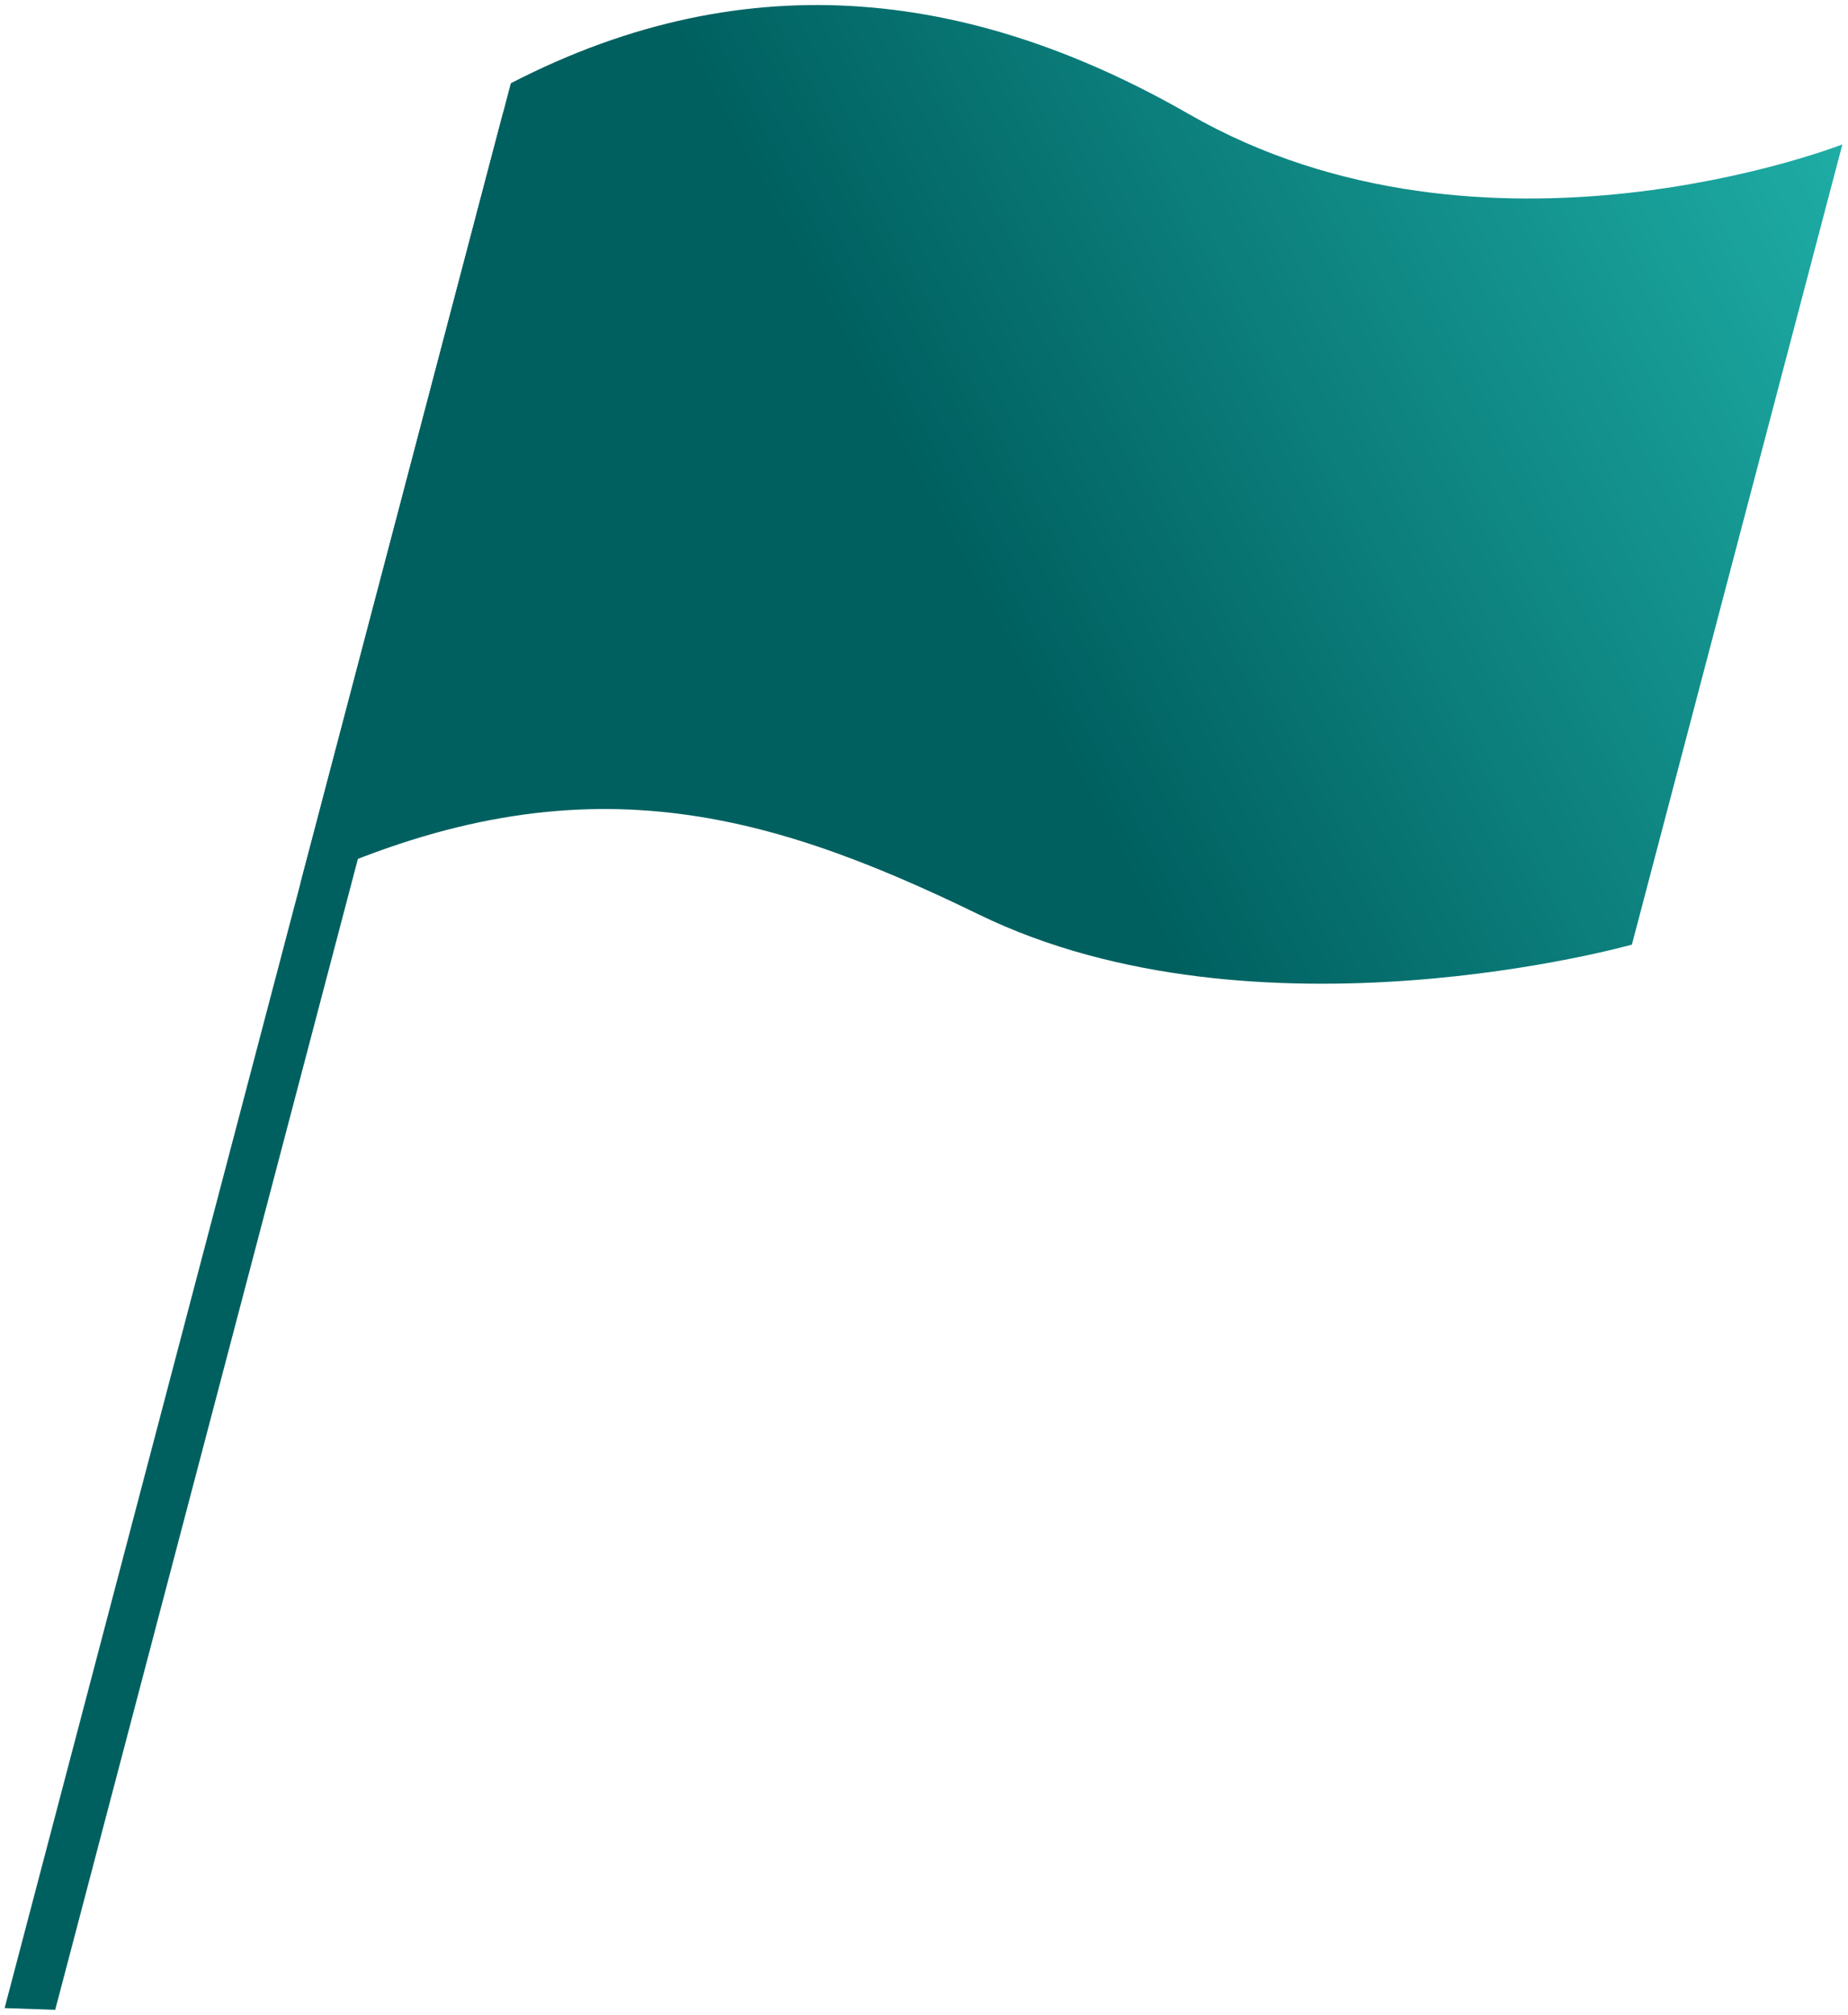
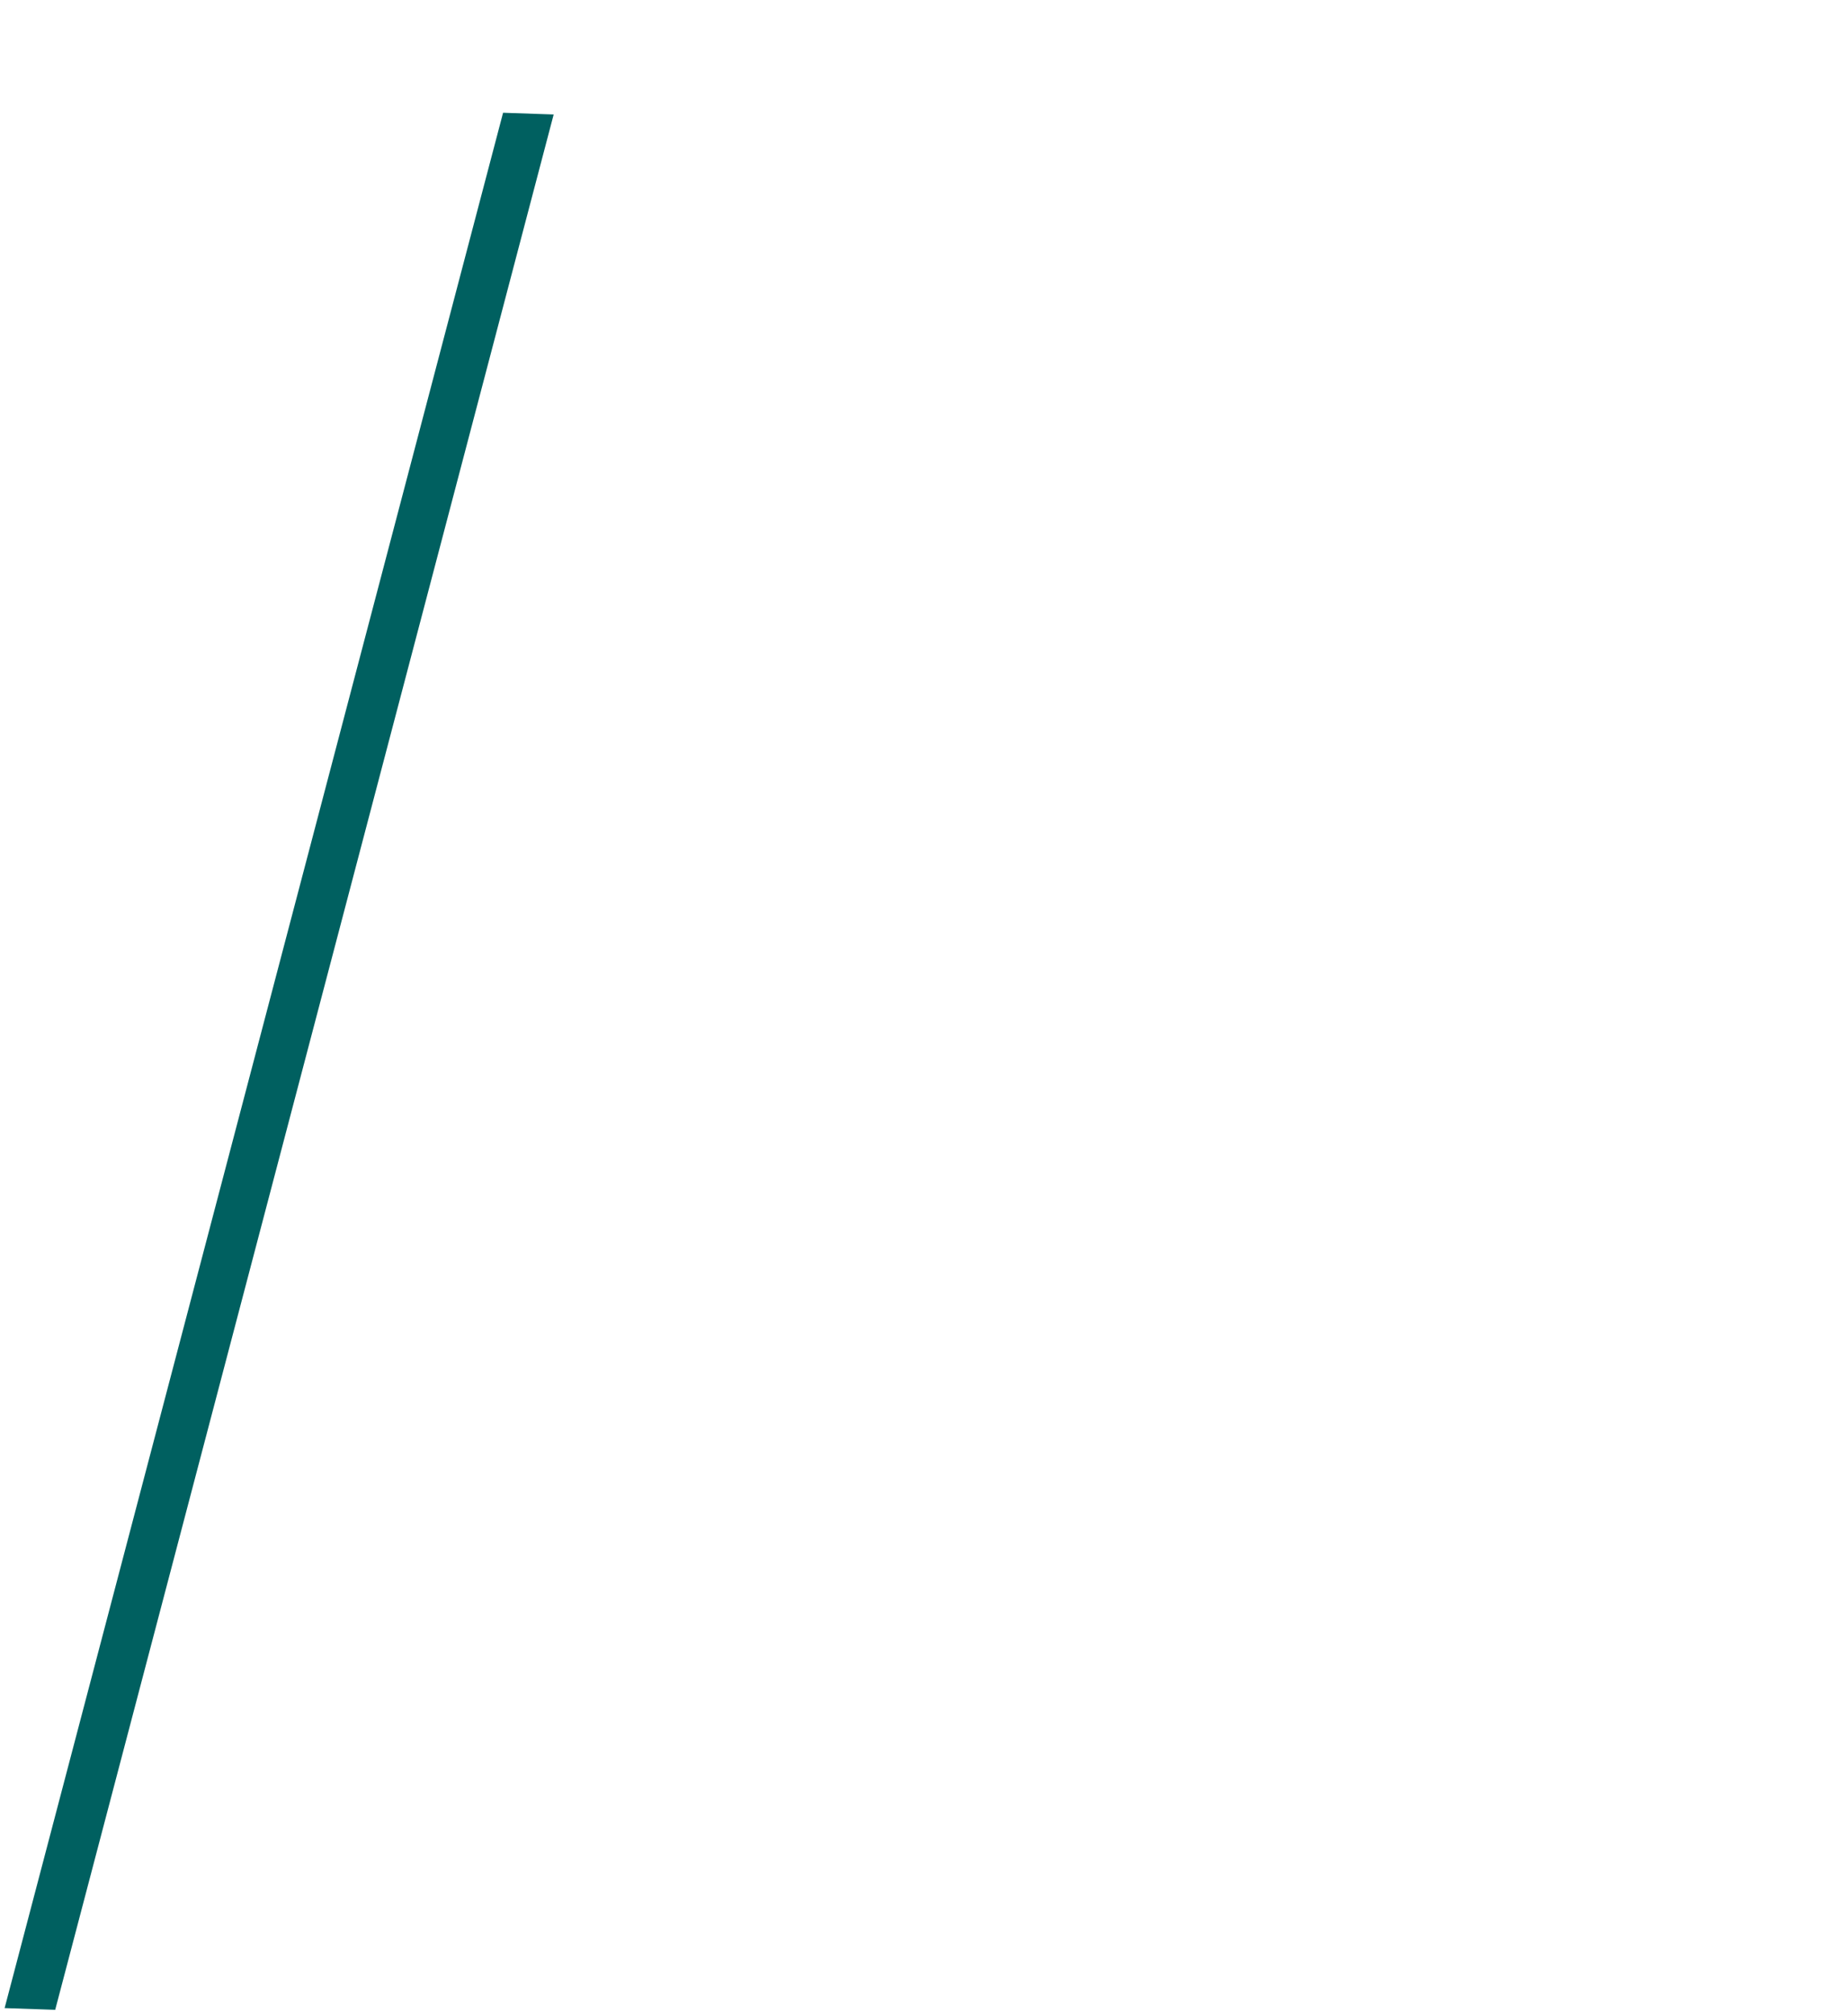
<svg xmlns="http://www.w3.org/2000/svg" width="100%" height="100%" viewBox="0 0 734 800" version="1.1" xml:space="preserve" style="fill-rule:evenodd;clip-rule:evenodd;stroke-linejoin:round;stroke-miterlimit:2;">
  <g>
-     <path d="M119.319,350.778C227.679,300.516 302.182,320.951 388.733,363.086C499.434,416.979 648.165,375.058 648.165,375.058L731.763,57.341C731.763,57.341 590.022,112.872 472.331,45.37C388.831,-2.523 298.857,-16.532 202.897,33.057L119.319,350.778Z" style="fill:url(#_Linear1);fill-rule:nonzero;" />
    <path d="M21.926,798L1.834,797.318L199.817,44.77L219.91,45.458L21.926,798Z" style="fill:url(#_Linear2);fill-rule:nonzero;" />
  </g>
  <defs>
    <linearGradient id="_Linear1" x1="0" y1="0" x2="1" y2="0" gradientUnits="userSpaceOnUse" gradientTransform="matrix(364.964,-196.296,196.296,364.964,366.798,196.296)">
      <stop offset="0" style="stop-color:rgb(0,96,96);stop-opacity:1" />
      <stop offset="1" style="stop-color:rgb(32,178,170);stop-opacity:1" />
    </linearGradient>
    <linearGradient id="_Linear2" x1="0" y1="0" x2="1" y2="0" gradientUnits="userSpaceOnUse" gradientTransform="matrix(364.964,-196.296,196.296,364.964,366.798,196.296)">
      <stop offset="0" style="stop-color:rgb(0,96,96);stop-opacity:1" />
      <stop offset="1" style="stop-color:rgb(32,178,170);stop-opacity:1" />
    </linearGradient>
  </defs>
</svg>